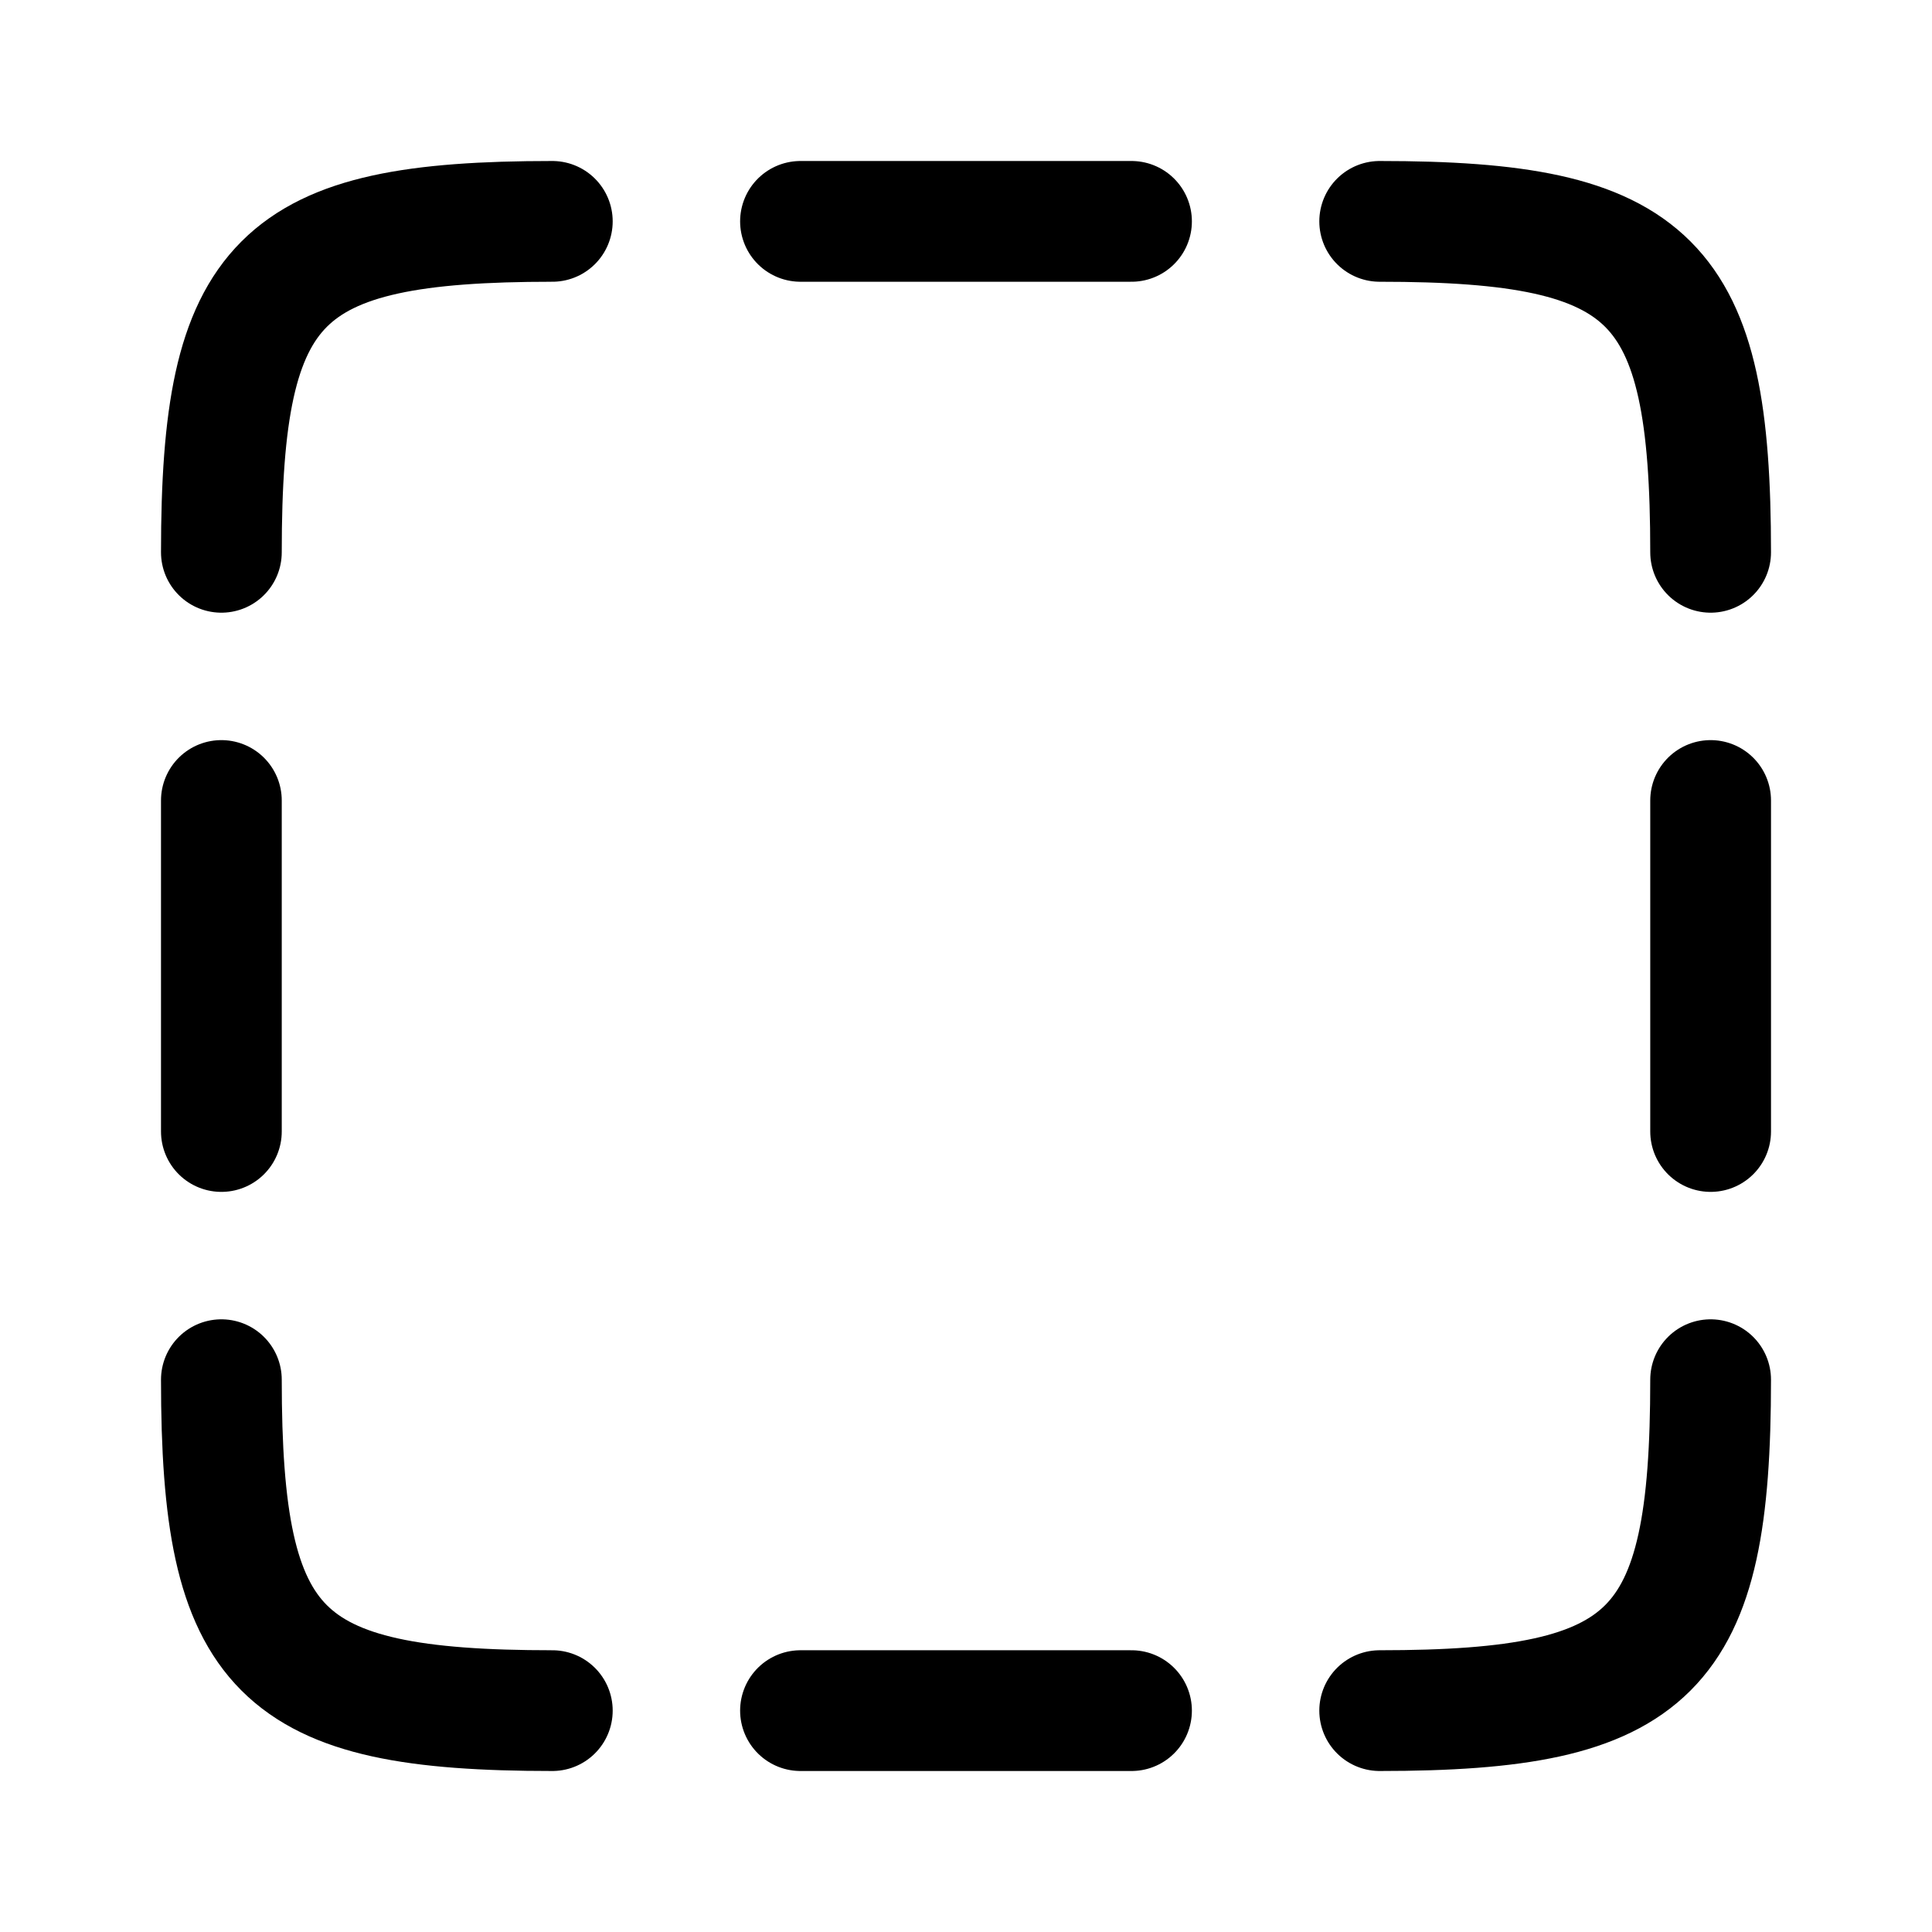
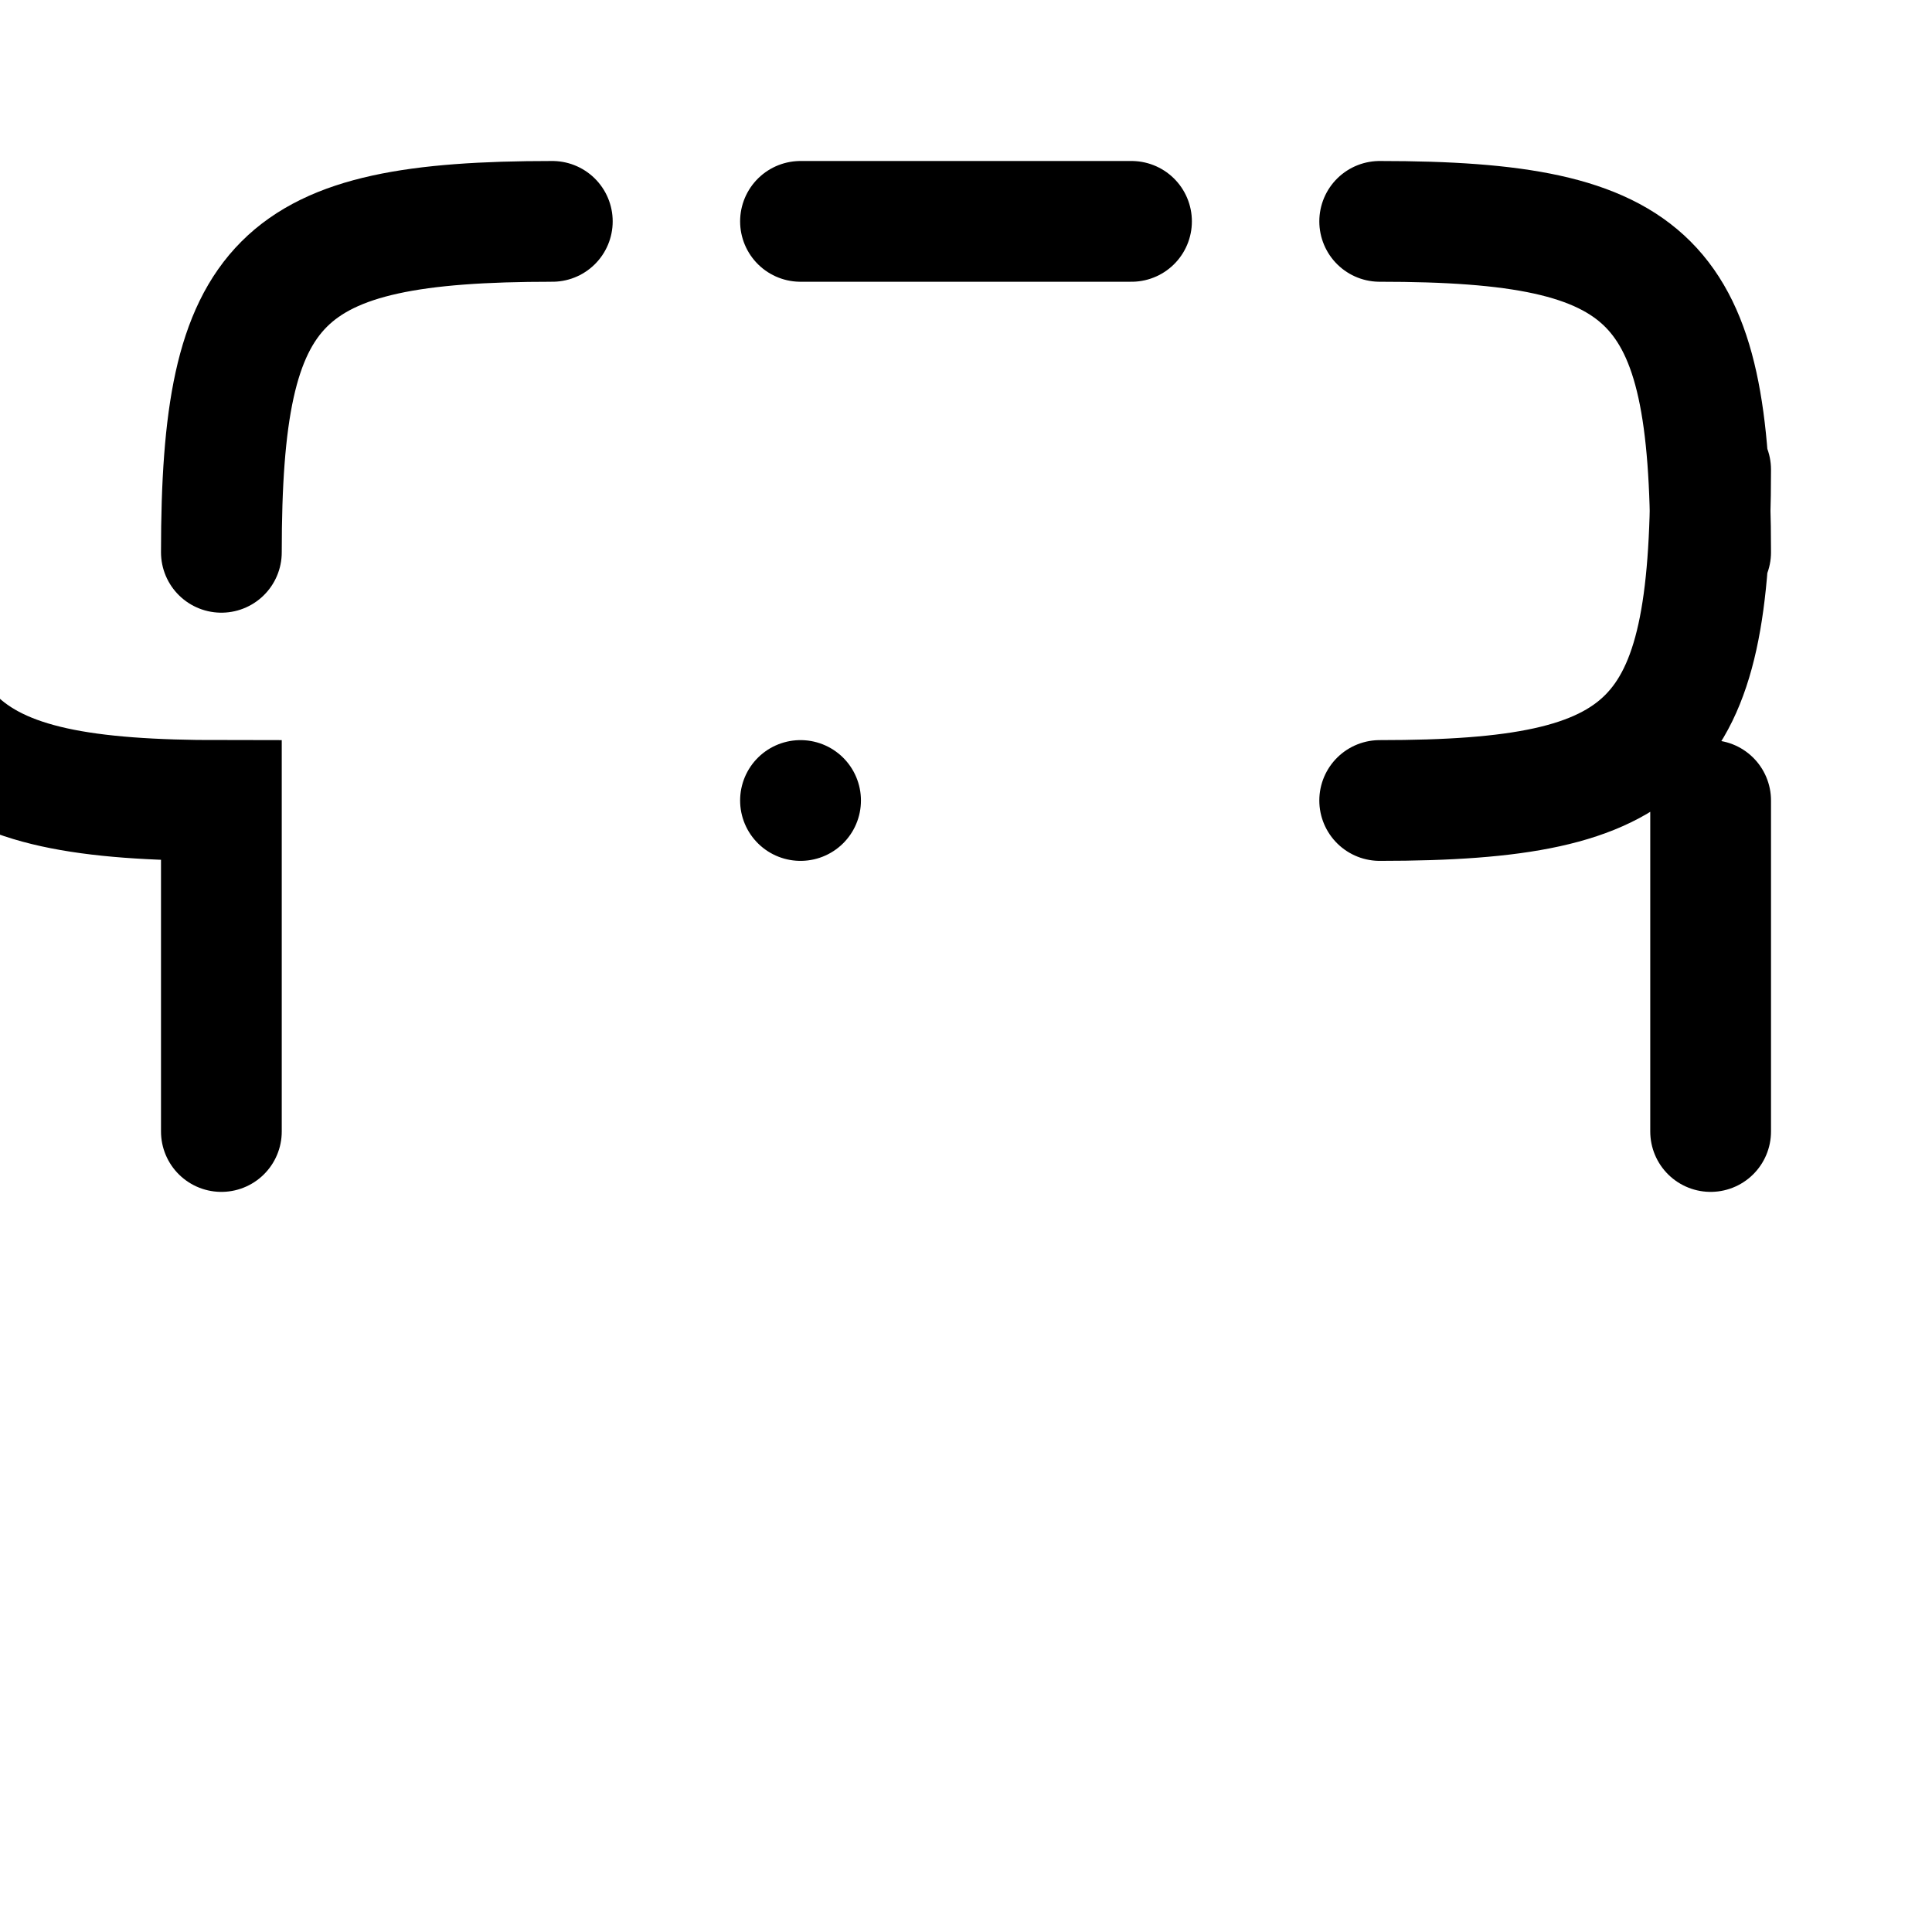
<svg xmlns="http://www.w3.org/2000/svg" width="800" height="800" viewBox="0 0 24 24">
-   <path fill="none" stroke="currentColor" stroke-linecap="round" stroke-width="1.5" d="M2.75 6.861c0-3.402.71-4.111 4.111-4.111M2.75 14.056V9.944M6.861 21.25c-3.402 0-4.111-.71-4.111-4.111m11.306 4.111H9.944m11.306-4.111c0 3.402-.71 4.111-4.111 4.111M21.25 9.944v4.112M17.139 2.75c3.402 0 4.111.71 4.111 4.111M9.944 2.75h4.112" />
+   <path fill="none" stroke="currentColor" stroke-linecap="round" stroke-width="1.5" d="M2.75 6.861c0-3.402.71-4.111 4.111-4.111M2.75 14.056V9.944c-3.402 0-4.111-.71-4.111-4.111m11.306 4.111H9.944m11.306-4.111c0 3.402-.71 4.111-4.111 4.111M21.25 9.944v4.112M17.139 2.75c3.402 0 4.111.71 4.111 4.111M9.944 2.75h4.112" />
</svg>